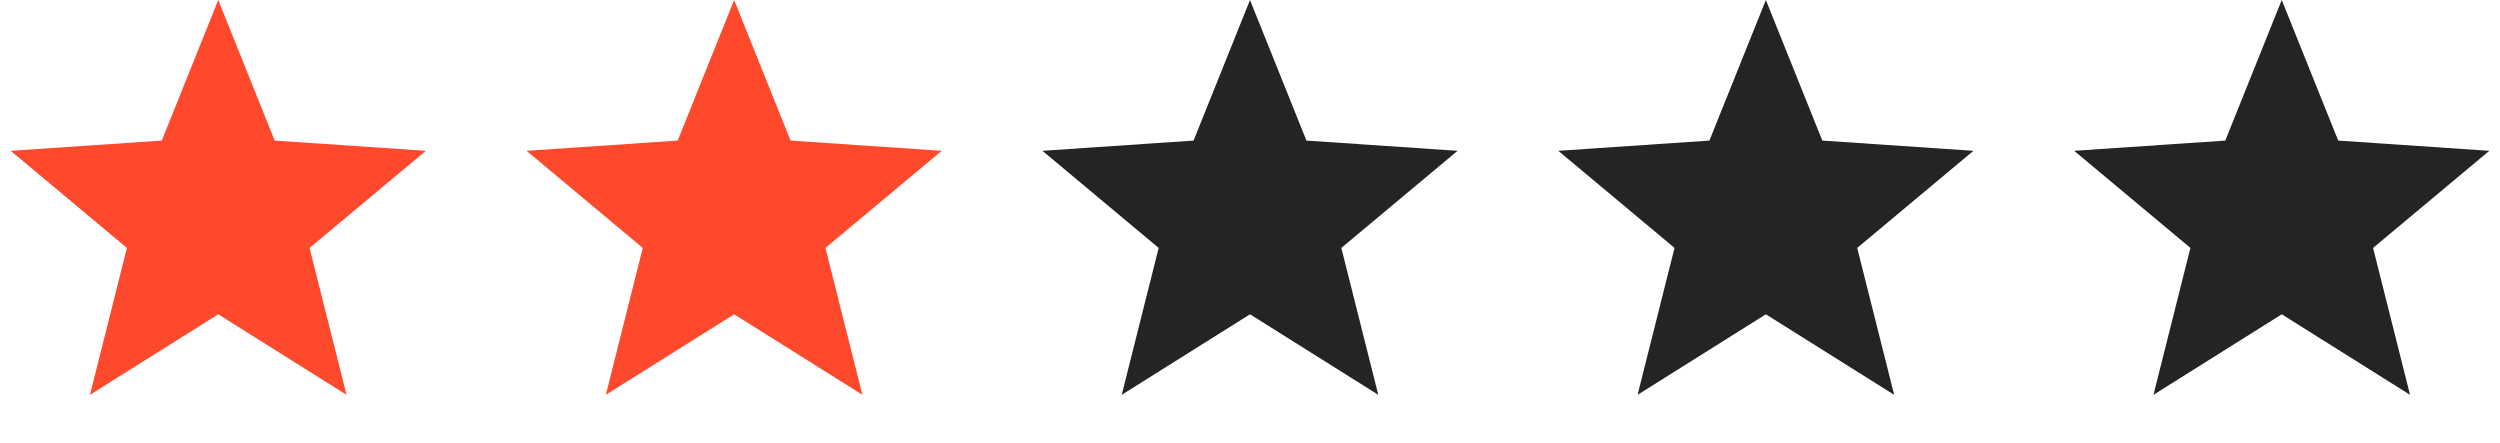
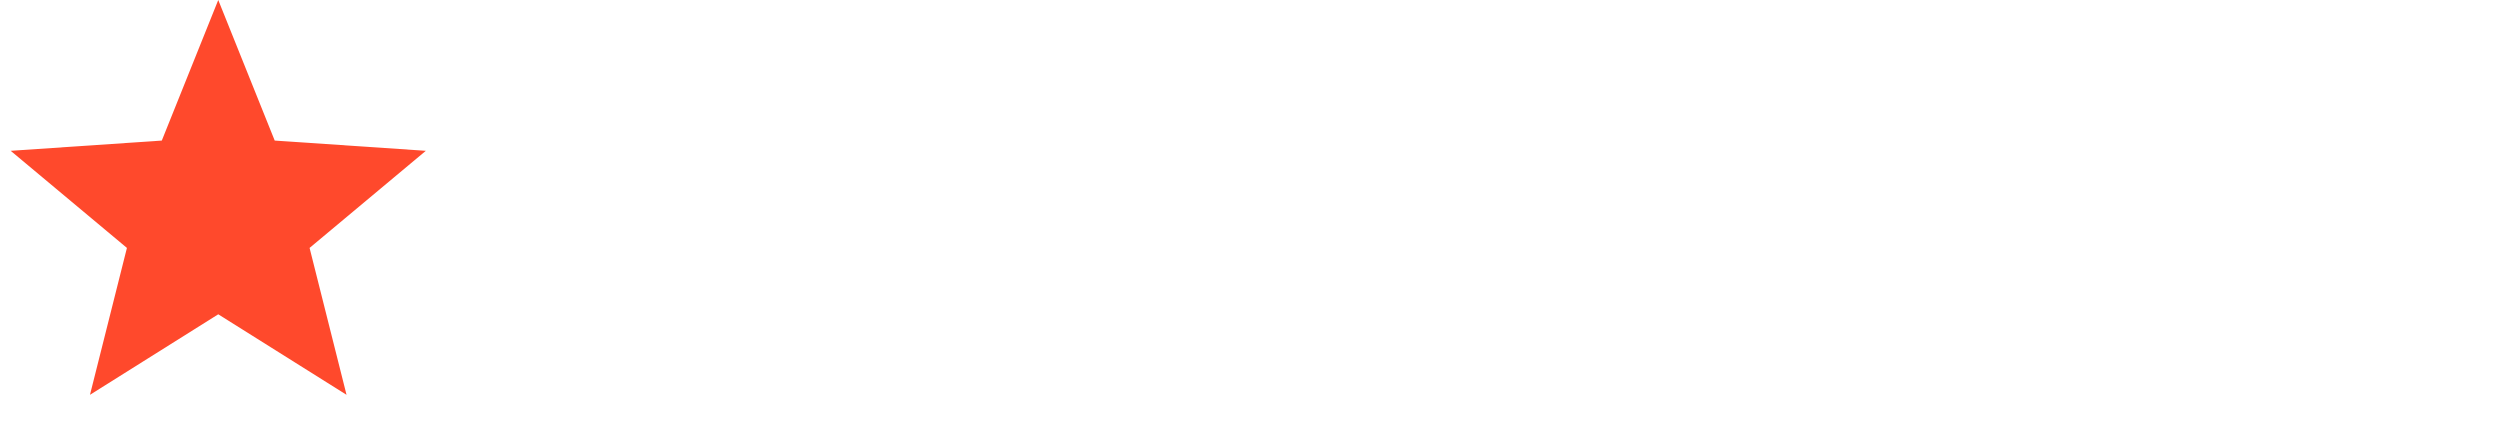
<svg xmlns="http://www.w3.org/2000/svg" preserveAspectRatio="none" width="100%" height="100%" overflow="visible" style="display: block;" viewBox="0 0 96 17" fill="none">
  <g id="Frame 1707481257">
    <path id="Star 1" d="M8.381 0L10.549 5.398L16.352 5.791L11.888 9.52L13.307 15.161L8.381 12.069L3.455 15.161L4.874 9.52L0.41 5.791L6.213 5.398L8.381 0Z" fill="#FF492C" />
-     <path id="Star 2" d="M28.191 -9.3006e-05L30.358 5.398L36.161 5.791L31.698 9.52L33.117 15.161L28.191 12.069L23.264 15.161L24.683 9.52L20.22 5.791L26.023 5.398L28.191 -9.3006e-05Z" fill="#FF492C" />
-     <path id="Star 3" d="M48 -9.3006e-05L50.167 5.398L55.971 5.791L51.507 9.52L52.926 15.161L48 12.069L43.074 15.161L44.493 9.52L40.029 5.791L45.833 5.398L48 -9.3006e-05Z" fill="#242423" />
-     <path id="Star 4" d="M67.809 -9.3006e-05L69.977 5.398L75.78 5.791L71.317 9.52L72.736 15.161L67.809 12.069L62.883 15.161L64.302 9.52L59.839 5.791L65.642 5.398L67.809 -9.3006e-05Z" fill="#242423" />
-     <path id="Star 5" d="M87.619 -9.3006e-05L89.787 5.398L95.59 5.791L91.126 9.52L92.545 15.161L87.619 12.069L82.693 15.161L84.112 9.52L79.648 5.791L85.451 5.398L87.619 -9.3006e-05Z" fill="#242423" />
  </g>
</svg>